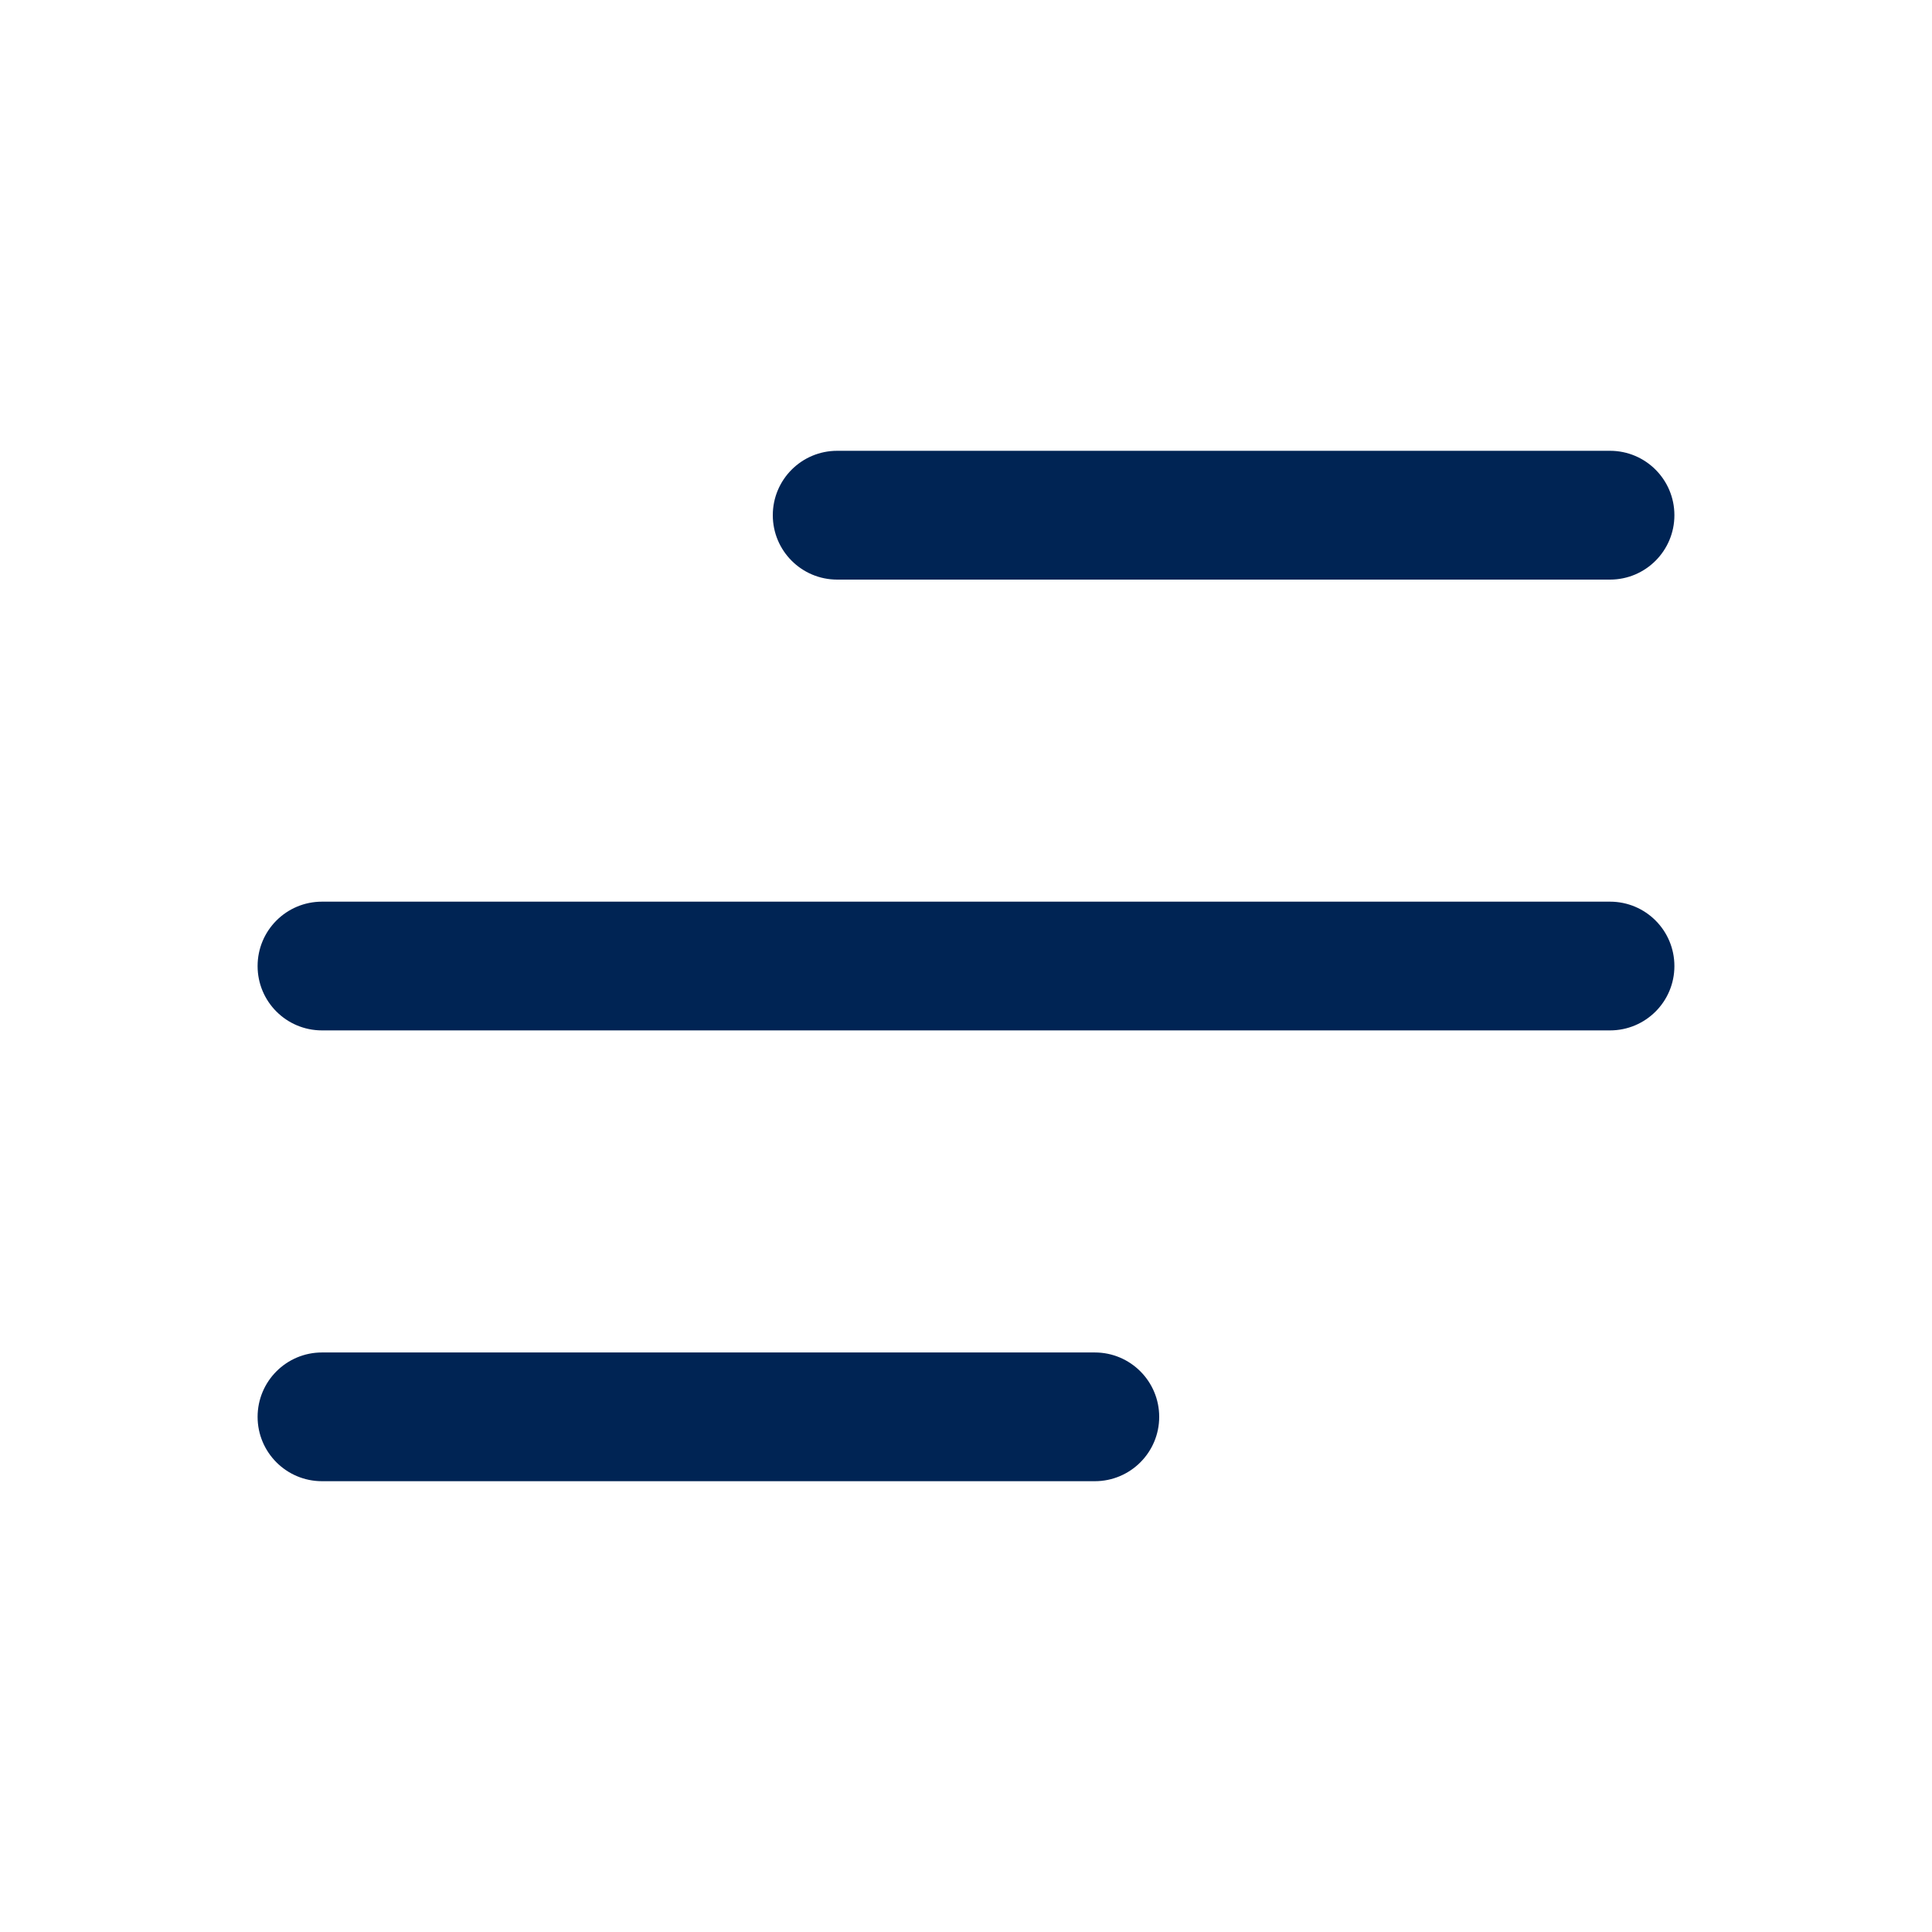
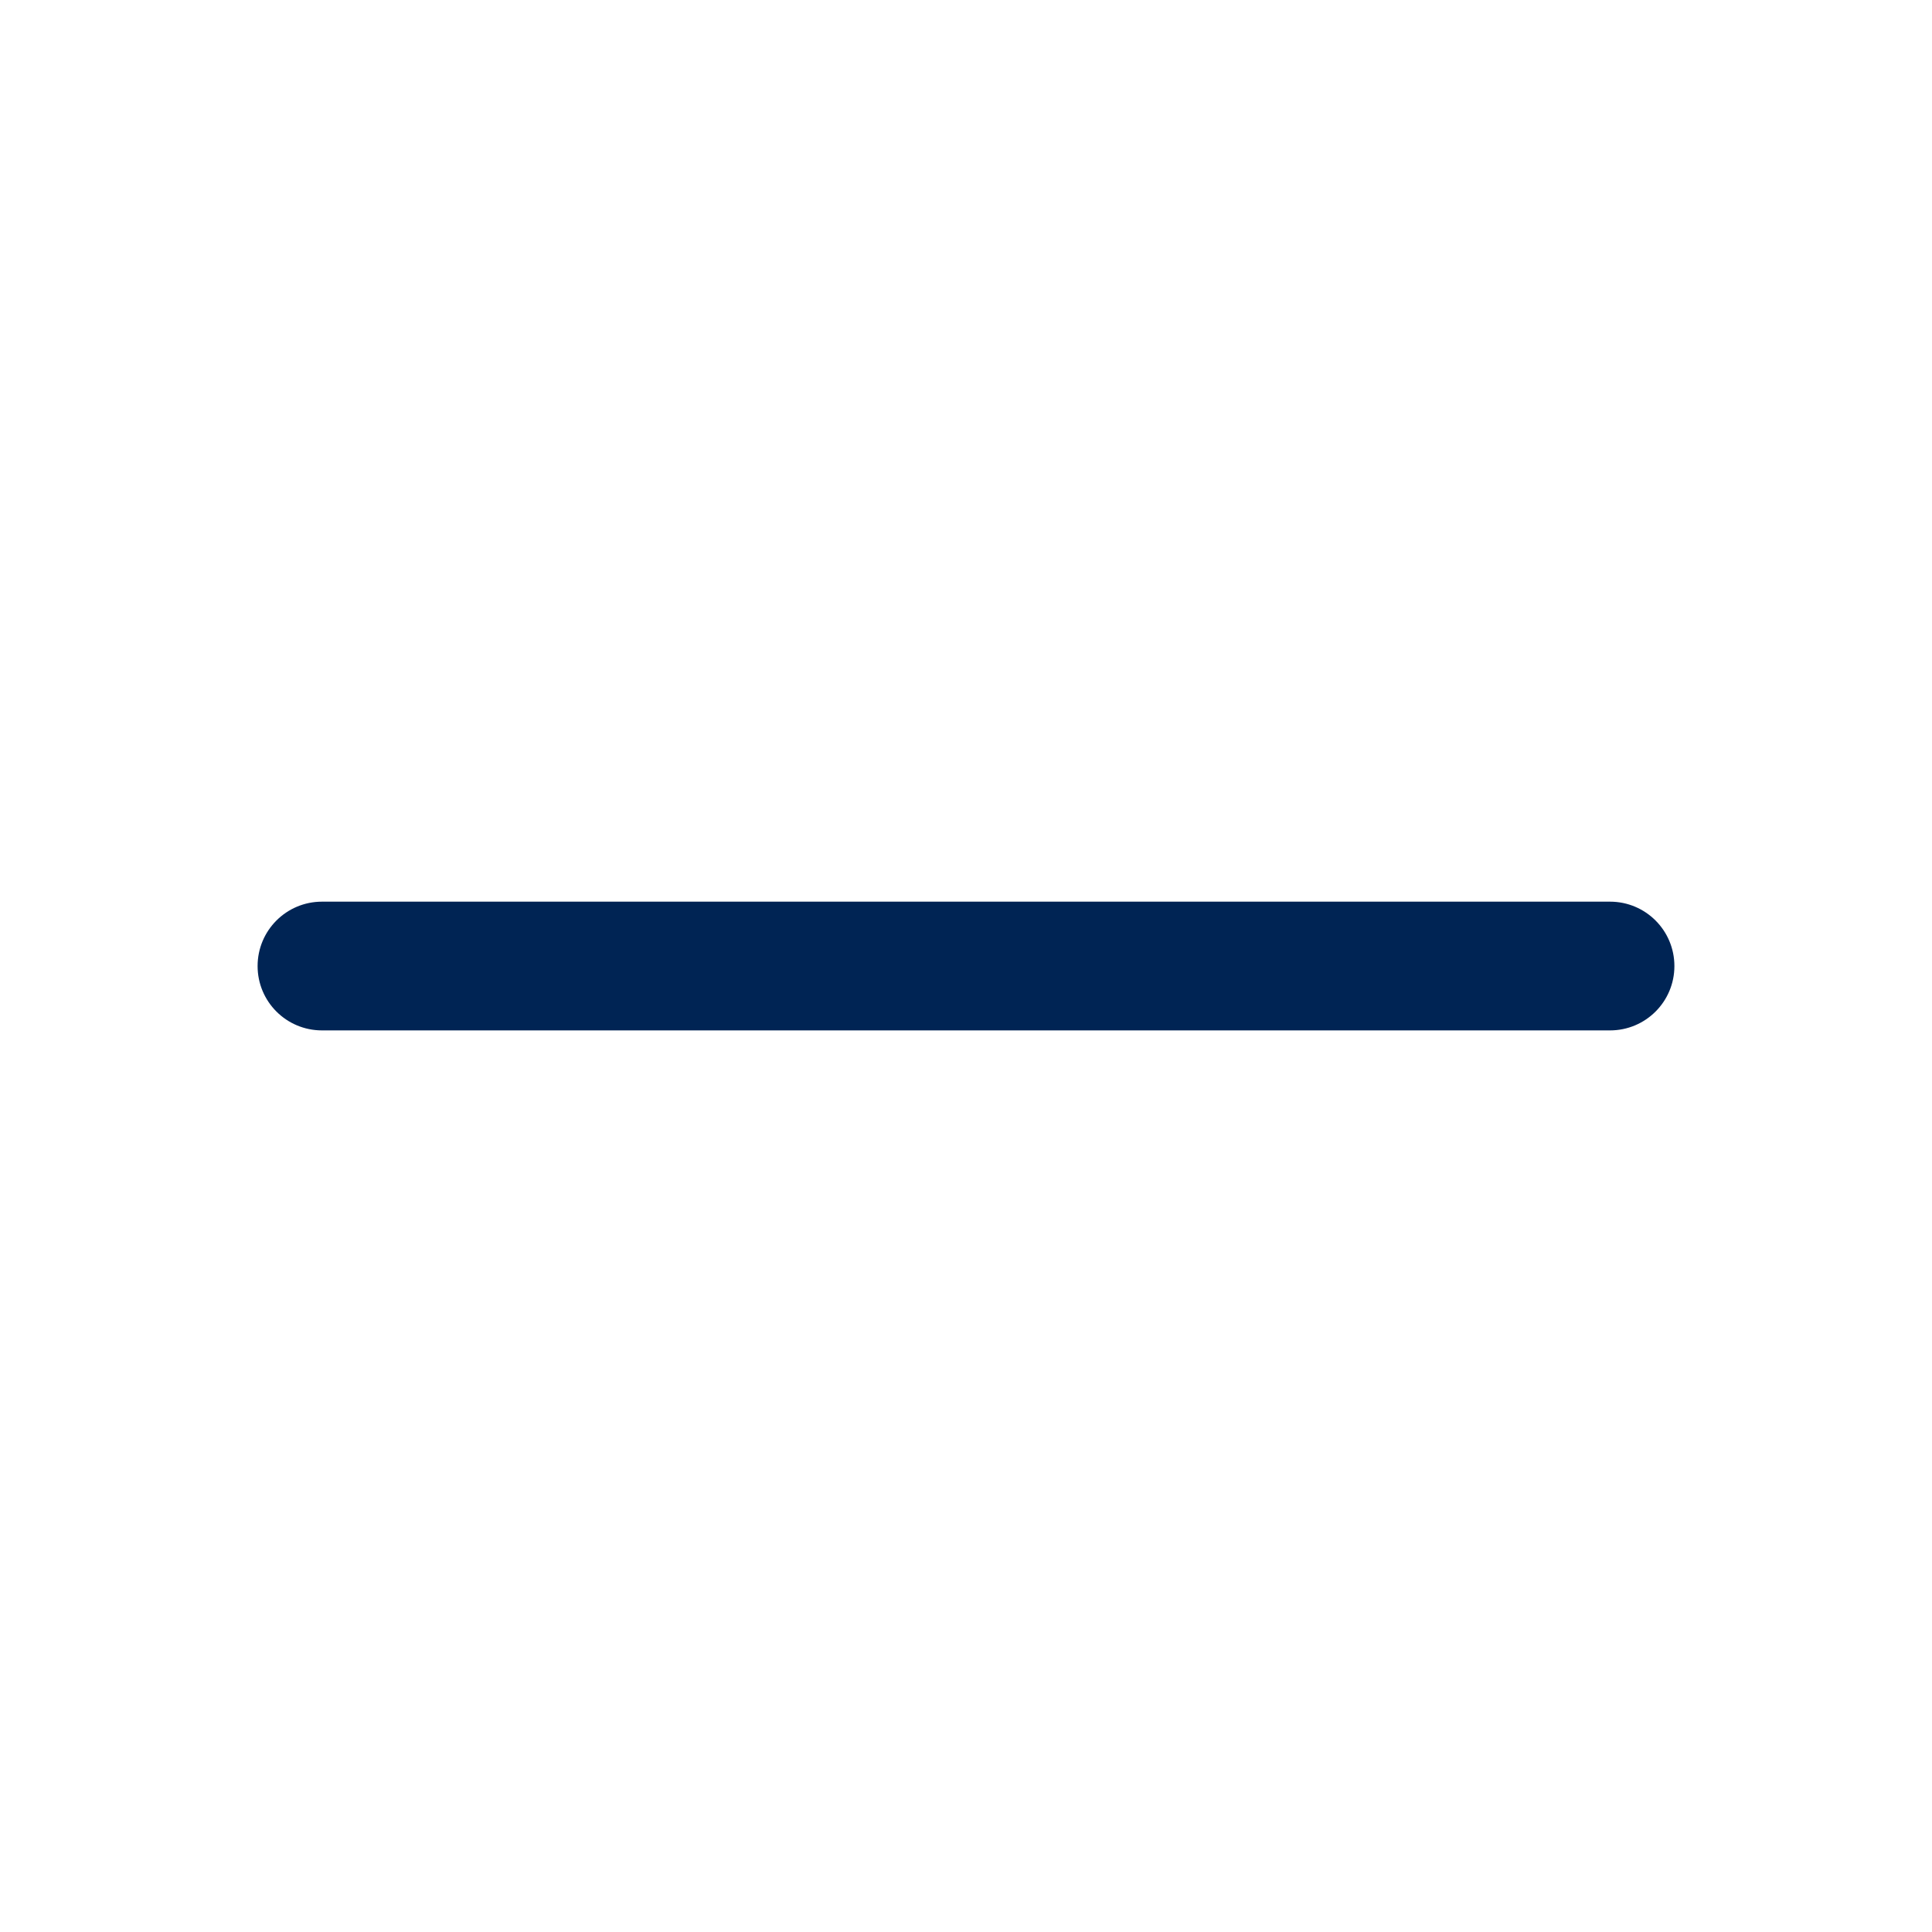
<svg xmlns="http://www.w3.org/2000/svg" xmlns:ns1="http://sodipodi.sourceforge.net/DTD/sodipodi-0.dtd" xmlns:ns2="http://www.inkscape.org/namespaces/inkscape" class="menu-icon-overlay-trigger-open" version="1.1" width="30px" height="30px" viewBox="0 0 30 30" xml:space="preserve" preserveAspectRatio="xMinYMin" id="svg8" ns1:docname="menu-icon-overlay-trigger-open.svg" ns2:version="0.92.1 r15371">
  <defs id="defs12" />
  <ns1:namedview pagecolor="#ffffff" bordercolor="#666666" borderopacity="1" objecttolerance="10" gridtolerance="10" guidetolerance="10" ns2:pageopacity="0" ns2:pageshadow="2" ns2:window-width="1600" ns2:window-height="847" id="namedview10" showgrid="false" ns2:zoom="7.8666667" ns2:cx="15" ns2:cy="15" ns2:window-x="-8" ns2:window-y="-8" ns2:window-maximized="1" ns2:current-layer="svg8" />
-   <path d="M17,23h-12c-0.553,0-1-0.448-1-0.999c0-0.552,0.447-1,1-1h12c0.553,0,1,0.448,1,1C18,22.552,17.553,23,17,23z" id="path2" style="fill:#002454;fill-opacity:1" />
  <path d="M25,16h-20c-0.553,0-1-0.447-1-0.999c0-0.553,0.447-1,1-1h20c0.553,0,1,0.447,1,1C26,15.553,25.553,16,25,16z" id="path4" style="fill:#002454;fill-opacity:1" />
-   <path d="M25,9H13c-0.553,0-1-0.448-1-1S12.447,7,13,7h12c0.553,0,1,0.448,1,1S25.553,9,25,9z" id="path6" style="fill:#002454;fill-opacity:1" />
</svg>